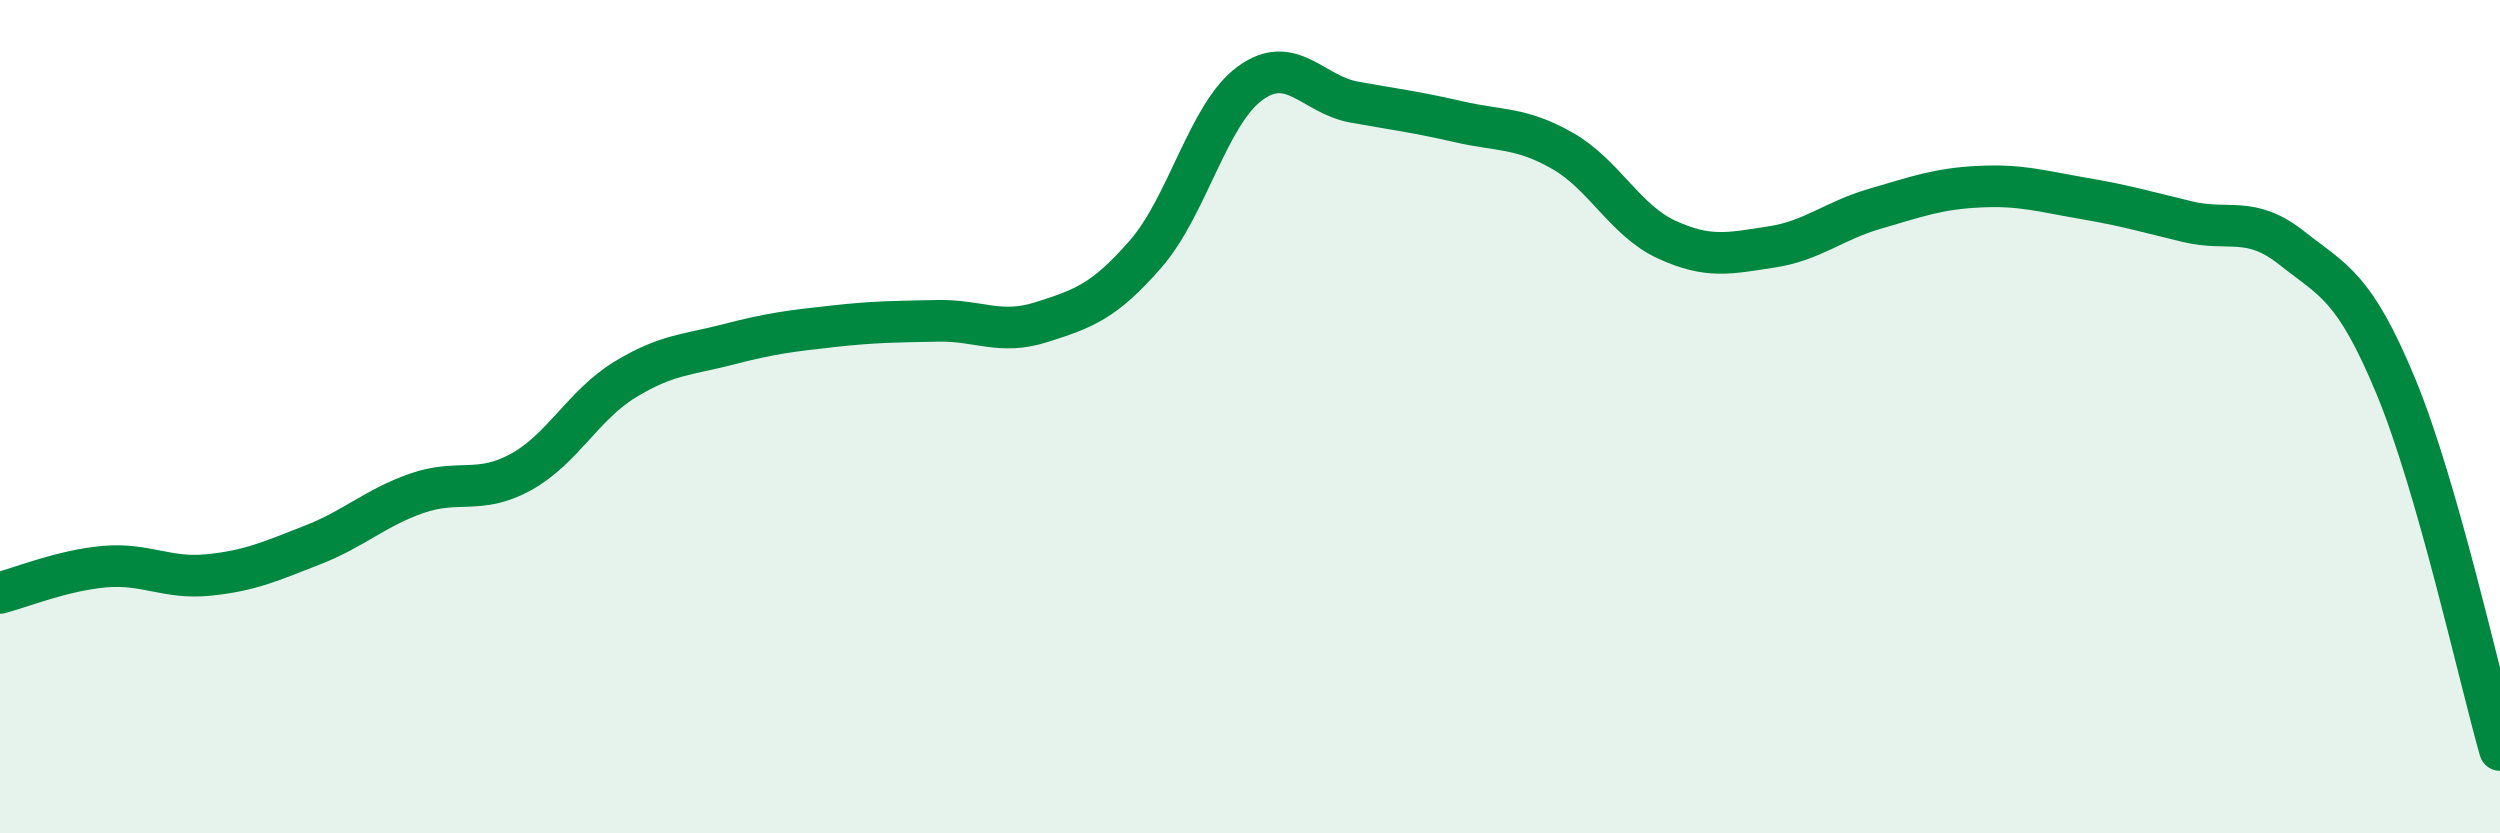
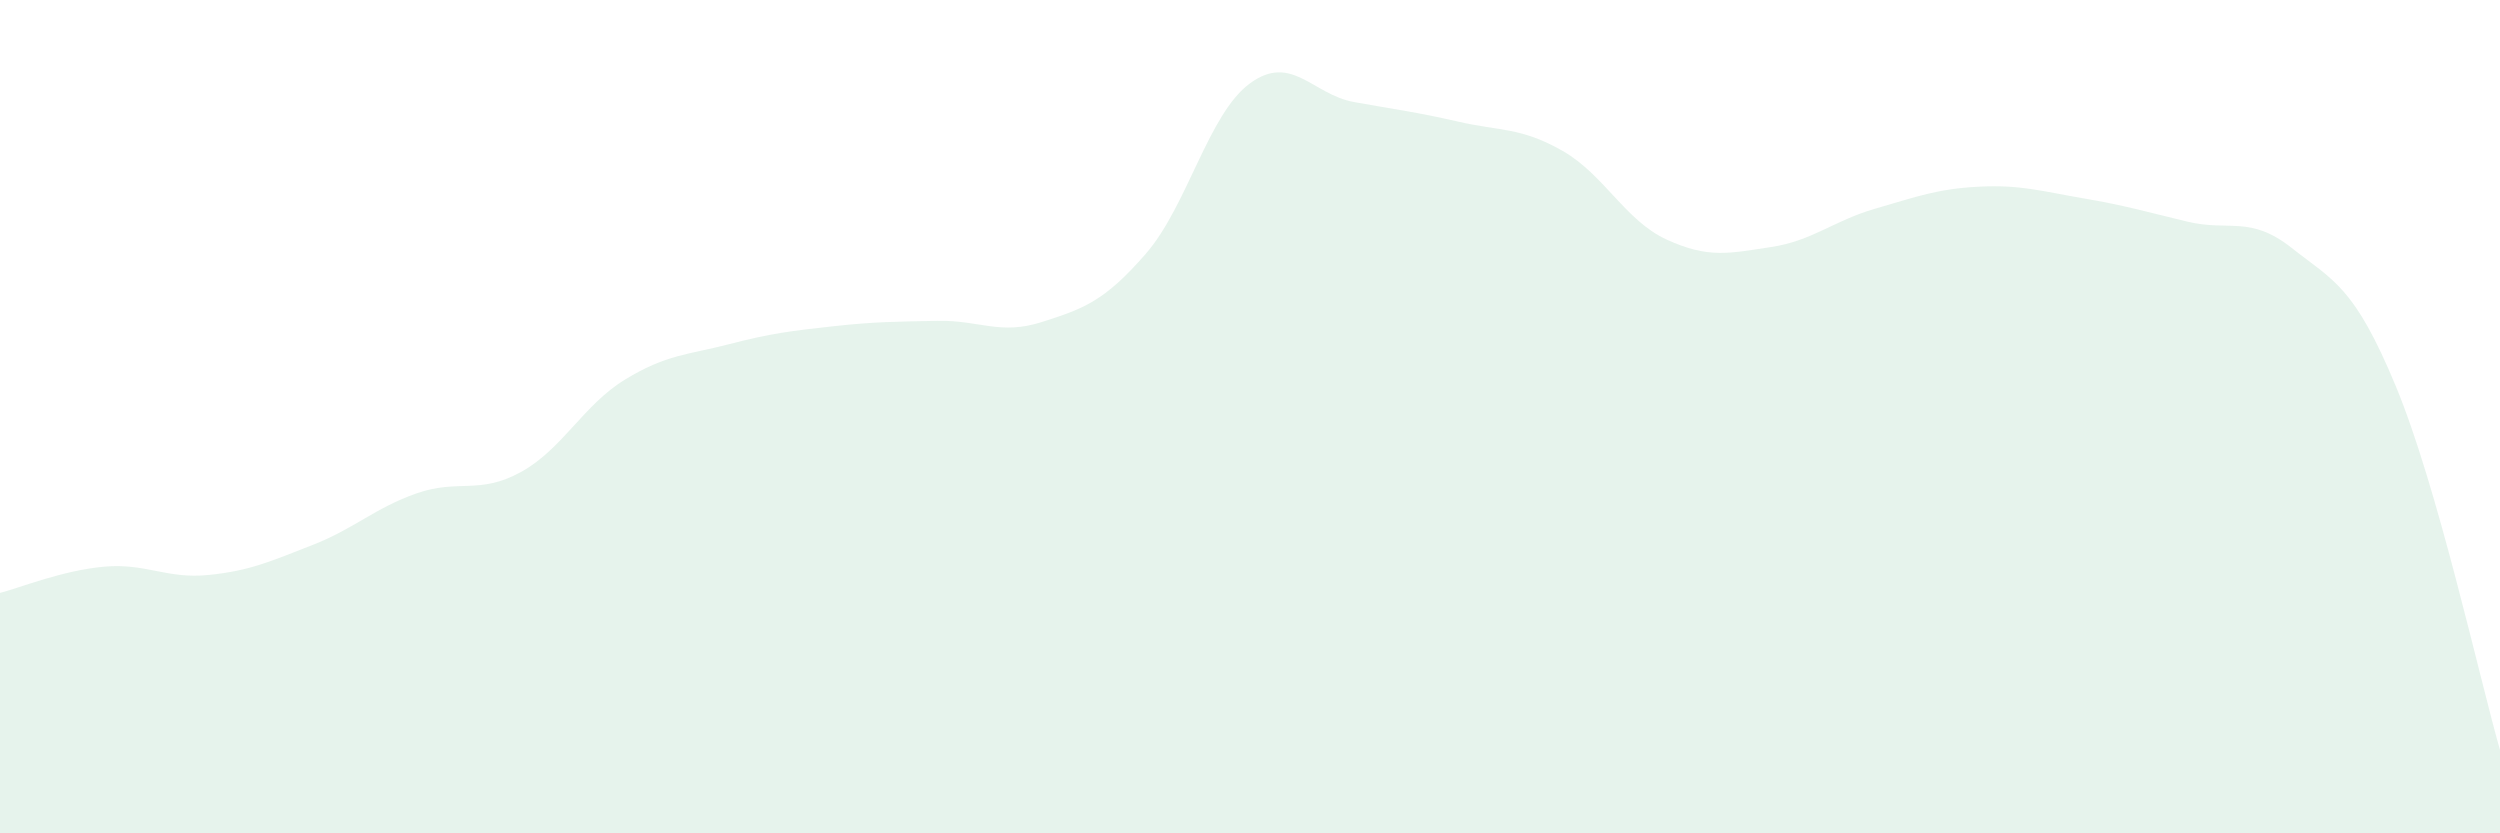
<svg xmlns="http://www.w3.org/2000/svg" width="60" height="20" viewBox="0 0 60 20">
  <path d="M 0,14.23 C 0.5,14.1 1.5,13.69 2.5,13.6 C 3.5,13.51 4,13.9 5,13.8 C 6,13.7 6.5,13.47 7.5,13.08 C 8.5,12.69 9,12.19 10,11.84 C 11,11.49 11.5,11.88 12.5,11.33 C 13.5,10.78 14,9.72 15,9.11 C 16,8.5 16.5,8.52 17.5,8.26 C 18.5,8 19,7.94 20,7.83 C 21,7.72 21.5,7.72 22.5,7.7 C 23.5,7.68 24,8.05 25,7.73 C 26,7.41 26.5,7.24 27.5,6.09 C 28.5,4.94 29,2.73 30,2 C 31,1.27 31.5,2.27 32.5,2.45 C 33.5,2.63 34,2.69 35,2.92 C 36,3.15 36.5,3.05 37.5,3.62 C 38.5,4.19 39,5.29 40,5.75 C 41,6.21 41.5,6.08 42.5,5.93 C 43.5,5.78 44,5.3 45,5.01 C 46,4.72 46.5,4.53 47.5,4.48 C 48.5,4.43 49,4.59 50,4.76 C 51,4.93 51.5,5.08 52.5,5.32 C 53.5,5.56 54,5.16 55,5.95 C 56,6.74 56.5,6.86 57.5,9.27 C 58.5,11.68 59.5,16.25 60,18L60 20L0 20Z" fill="#008740" opacity="0.1" stroke-linecap="round" stroke-linejoin="round" />
-   <path d="M 0,14.23 C 0.5,14.1 1.5,13.69 2.5,13.6 C 3.5,13.51 4,13.9 5,13.8 C 6,13.7 6.5,13.47 7.5,13.08 C 8.5,12.69 9,12.19 10,11.84 C 11,11.49 11.5,11.88 12.5,11.33 C 13.5,10.78 14,9.72 15,9.11 C 16,8.5 16.5,8.52 17.5,8.26 C 18.5,8 19,7.94 20,7.83 C 21,7.72 21.5,7.72 22.5,7.7 C 23.5,7.68 24,8.05 25,7.73 C 26,7.41 26.5,7.24 27.5,6.09 C 28.5,4.94 29,2.73 30,2 C 31,1.27 31.5,2.27 32.5,2.45 C 33.5,2.63 34,2.69 35,2.92 C 36,3.15 36.5,3.05 37.5,3.62 C 38.5,4.19 39,5.29 40,5.75 C 41,6.21 41.5,6.08 42.5,5.93 C 43.5,5.78 44,5.3 45,5.01 C 46,4.72 46.5,4.53 47.5,4.48 C 48.5,4.43 49,4.59 50,4.76 C 51,4.93 51.5,5.08 52.5,5.32 C 53.5,5.56 54,5.16 55,5.95 C 56,6.74 56.5,6.86 57.5,9.27 C 58.5,11.68 59.5,16.25 60,18" stroke="#008740" stroke-width="1" fill="none" stroke-linecap="round" stroke-linejoin="round" />
</svg>